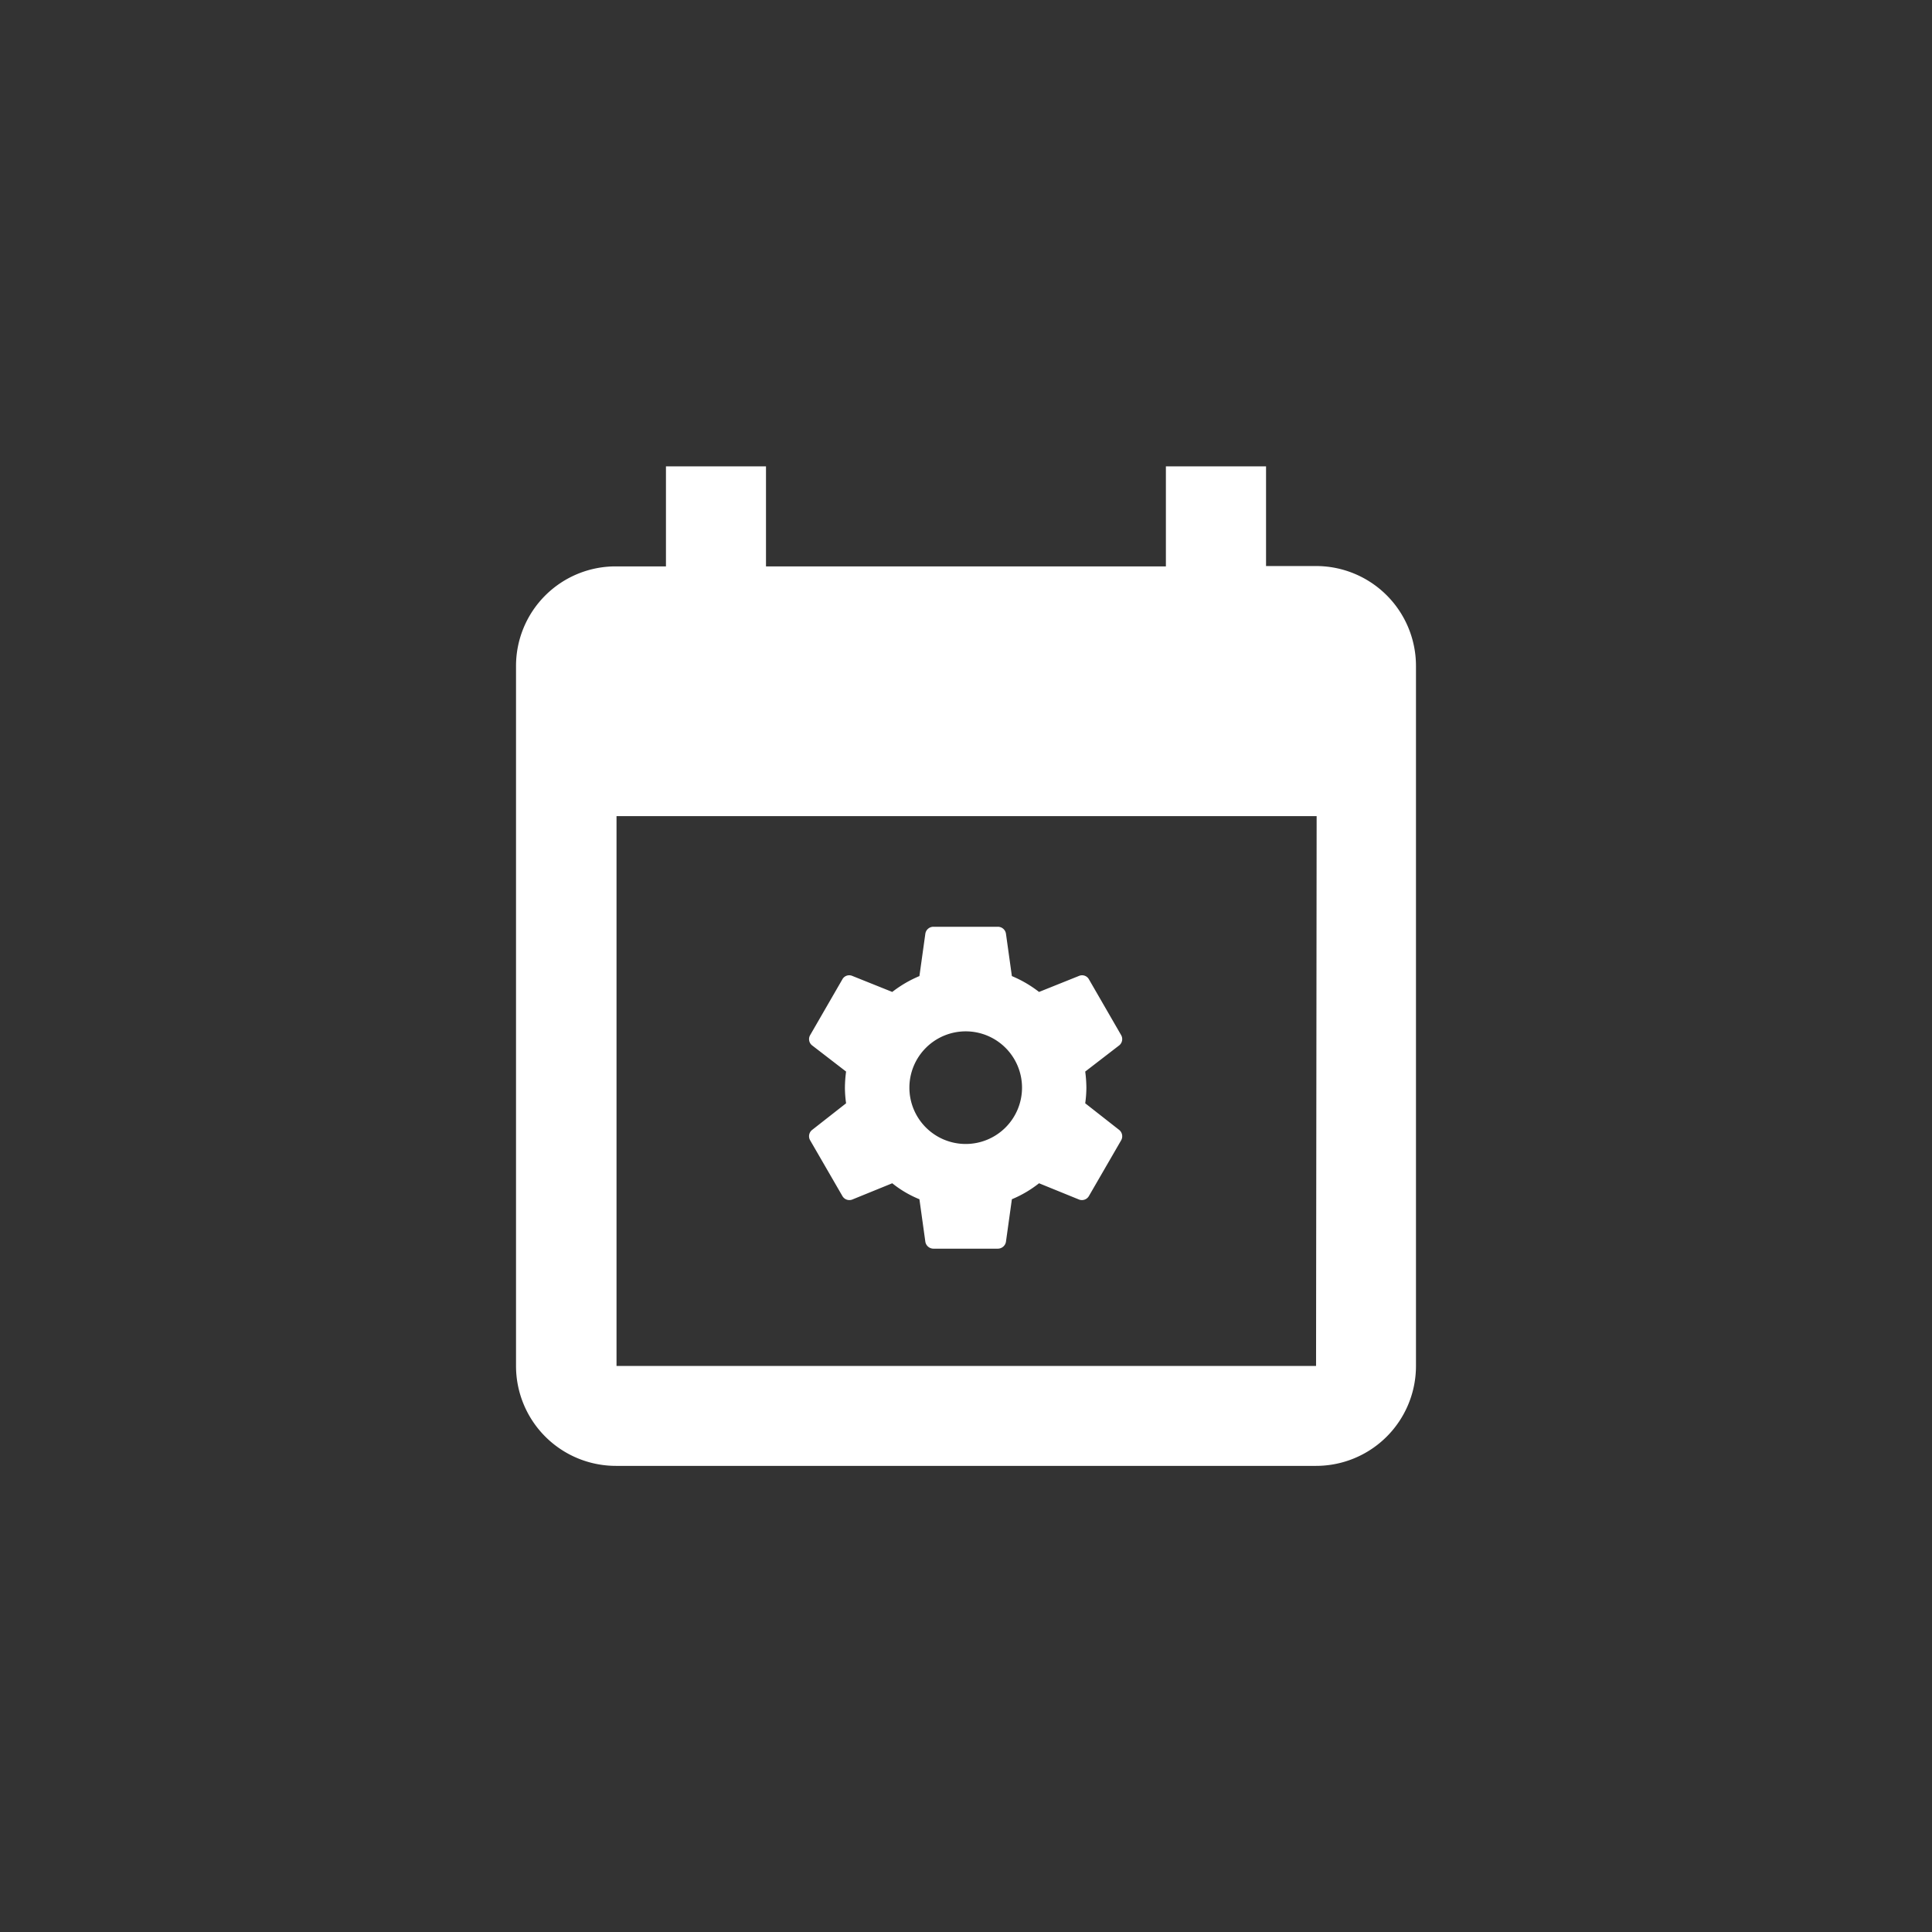
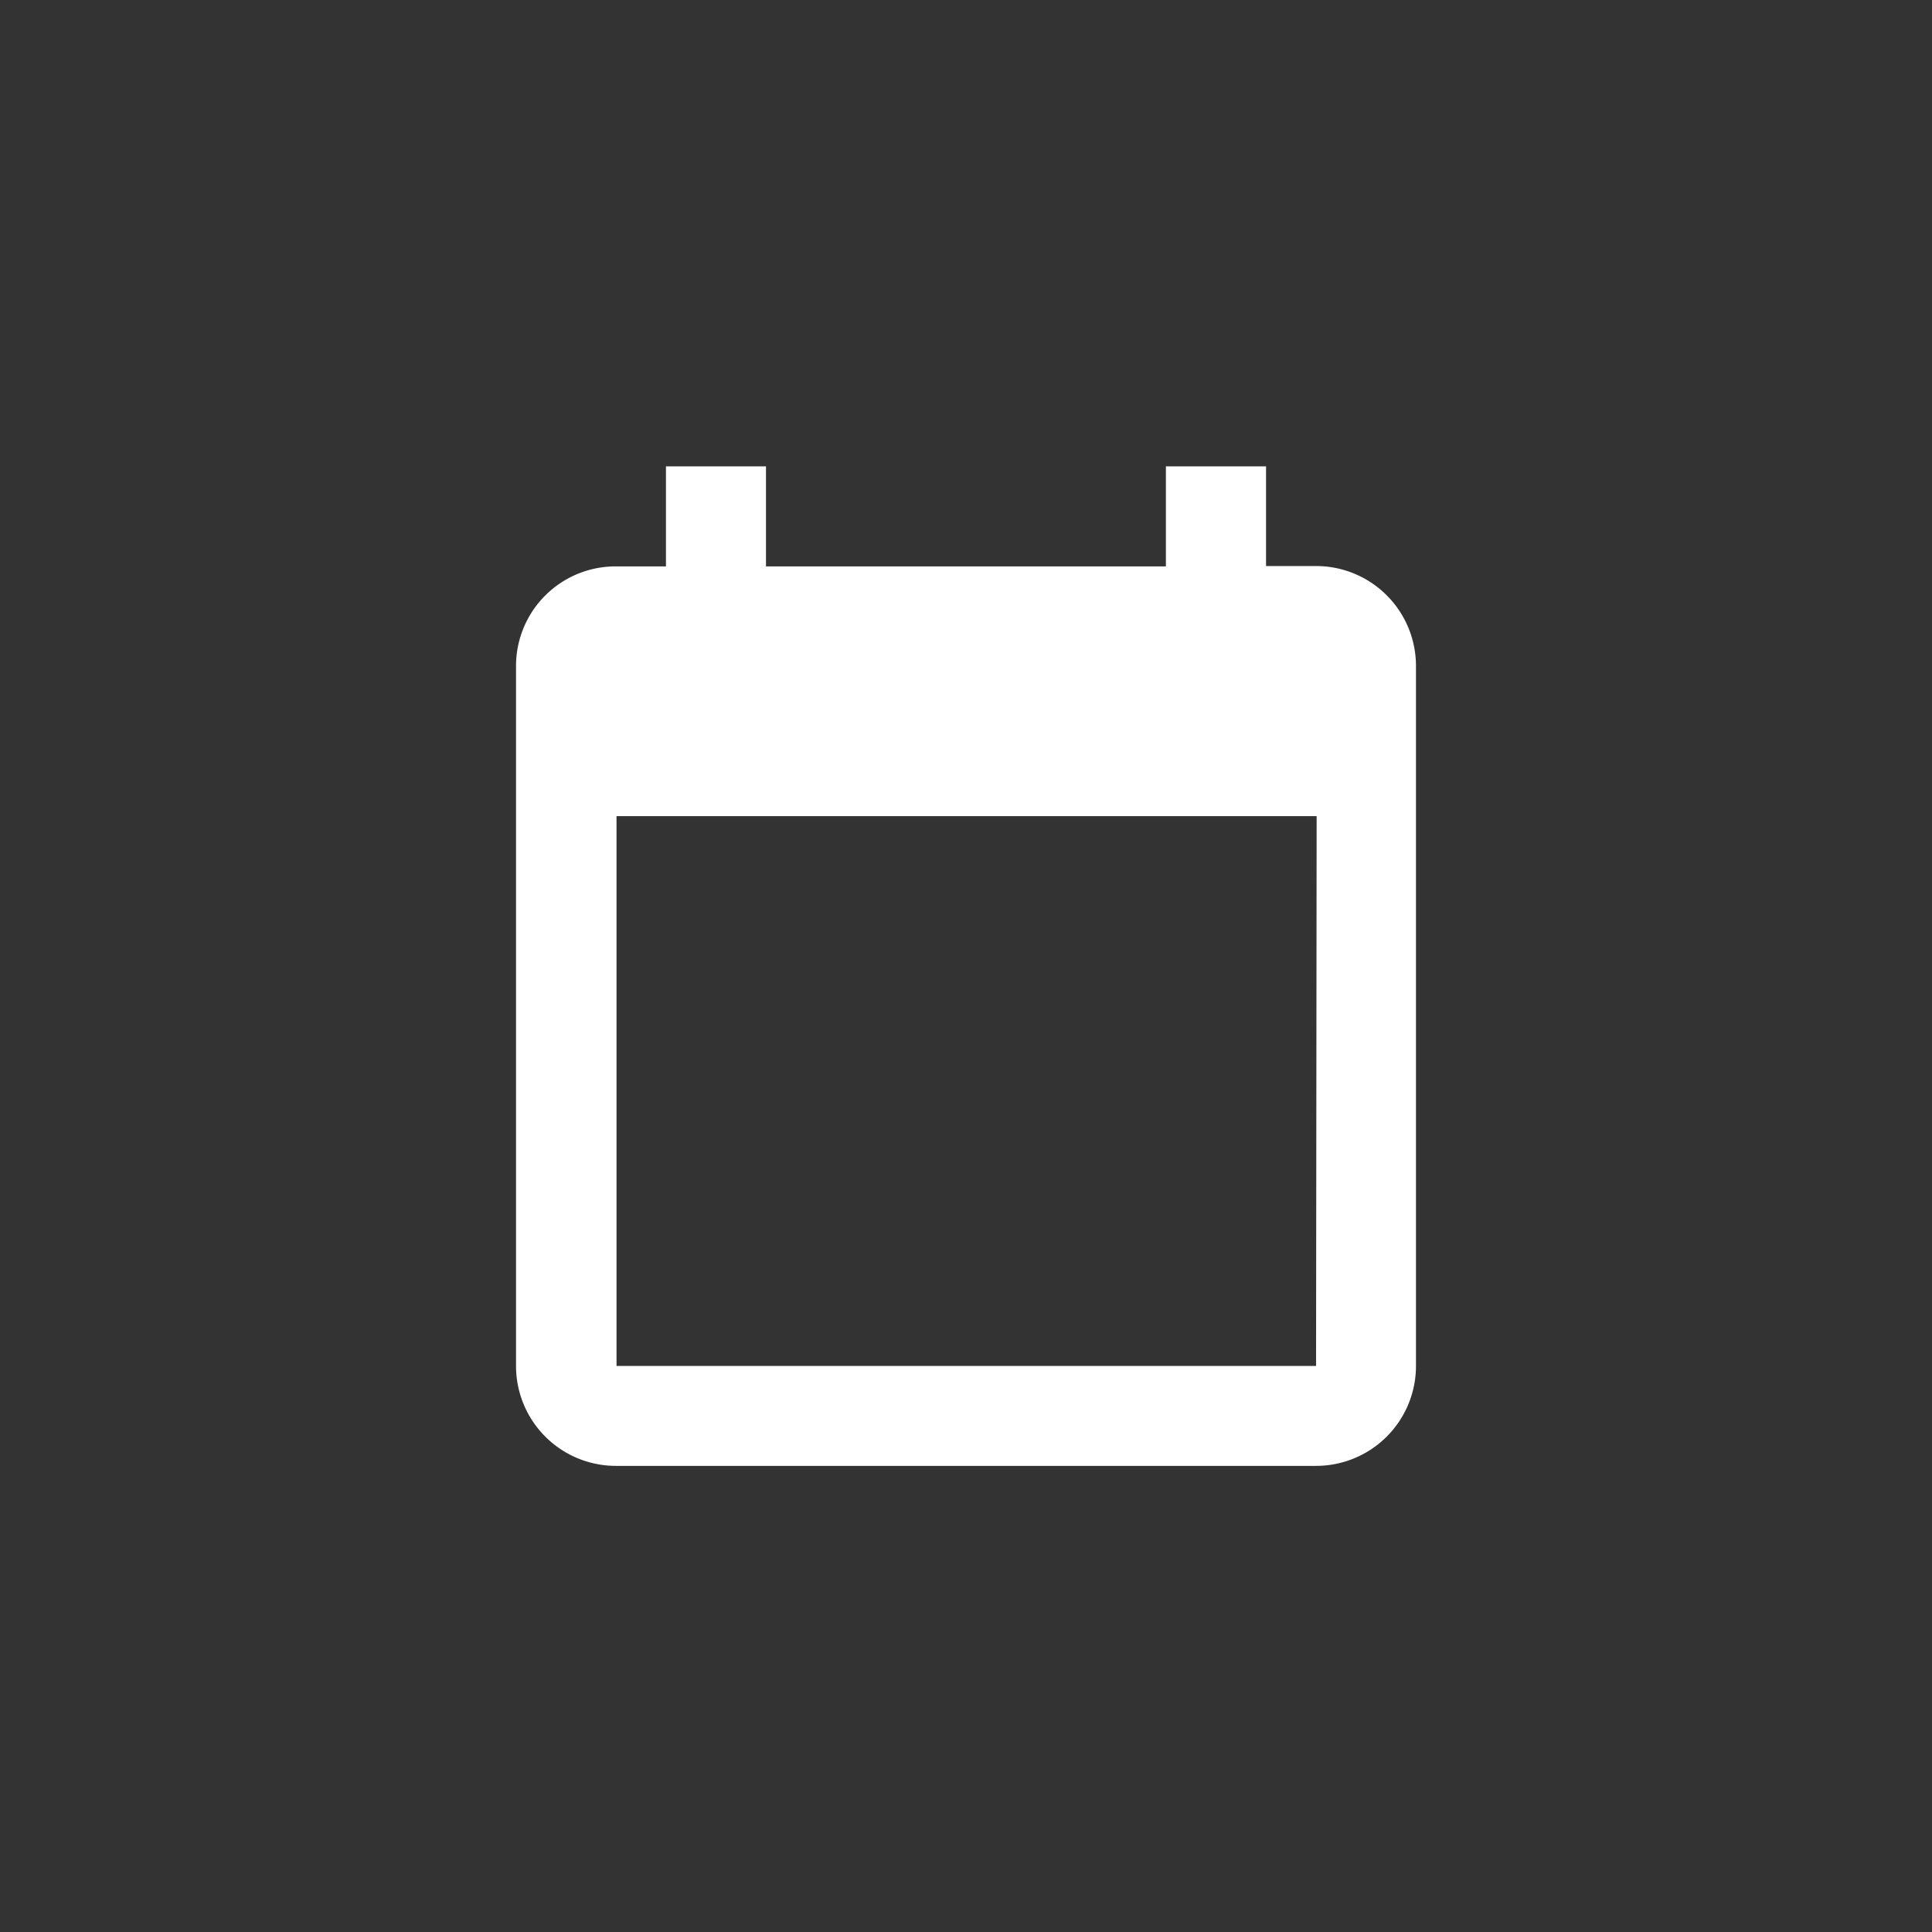
<svg xmlns="http://www.w3.org/2000/svg" id="Layer_1" data-name="Layer 1" viewBox="0 0 165.71 165.71">
  <rect x="0" y="0" width="165.71" height="165.71" fill="#333333" stroke="none" />
  <defs>
    <style>.cls-1{fill:none;}.cls-2{fill:#fff;}</style>
  </defs>
  <title>Optimised scheduler</title>
  <rect class="cls-1" width="165.71" height="165.71" />
  <path class="cls-2" d="M112.88,48.55h-4.29V40H100v8.58H65.7V40H57.12v8.58H52.83a8.54,8.54,0,0,0-8.57,8.57v60a8.57,8.57,0,0,0,8.57,8.58h60.05a8.57,8.57,0,0,0,8.57-8.58v-60A8.57,8.57,0,0,0,112.88,48.55Zm0,68.61h-60V70h60.05Z" />
-   <path class="cls-2" d="M82.82,98.12a4.83,4.83,0,1,1,4.84-4.83,4.83,4.83,0,0,1-4.84,4.83m10.26-3.49a9.83,9.83,0,0,0,.1-1.34,10.94,10.94,0,0,0-.1-1.38L96,89.66a.69.69,0,0,0,.16-.88L93.4,84a.67.67,0,0,0-.84-.3l-3.44,1.38a10.17,10.17,0,0,0-2.33-1.36l-.51-3.65a.7.7,0,0,0-.69-.58H80.06a.7.7,0,0,0-.69.58l-.51,3.65a10.17,10.17,0,0,0-2.33,1.36L73.09,83.7a.67.67,0,0,0-.84.3l-2.76,4.78a.68.68,0,0,0,.16.88l2.92,2.25a10.94,10.94,0,0,0-.1,1.38,9.83,9.83,0,0,0,.1,1.34l-2.92,2.29a.69.69,0,0,0-.16.89l2.76,4.77a.69.69,0,0,0,.84.31l3.44-1.4a9.22,9.22,0,0,0,2.33,1.37l.51,3.66a.71.71,0,0,0,.69.58h5.53a.71.71,0,0,0,.69-.58l.51-3.66a9.85,9.85,0,0,0,2.33-1.37l3.44,1.4a.69.69,0,0,0,.84-.31l2.76-4.77a.7.7,0,0,0-.16-.89Z" />
</svg>